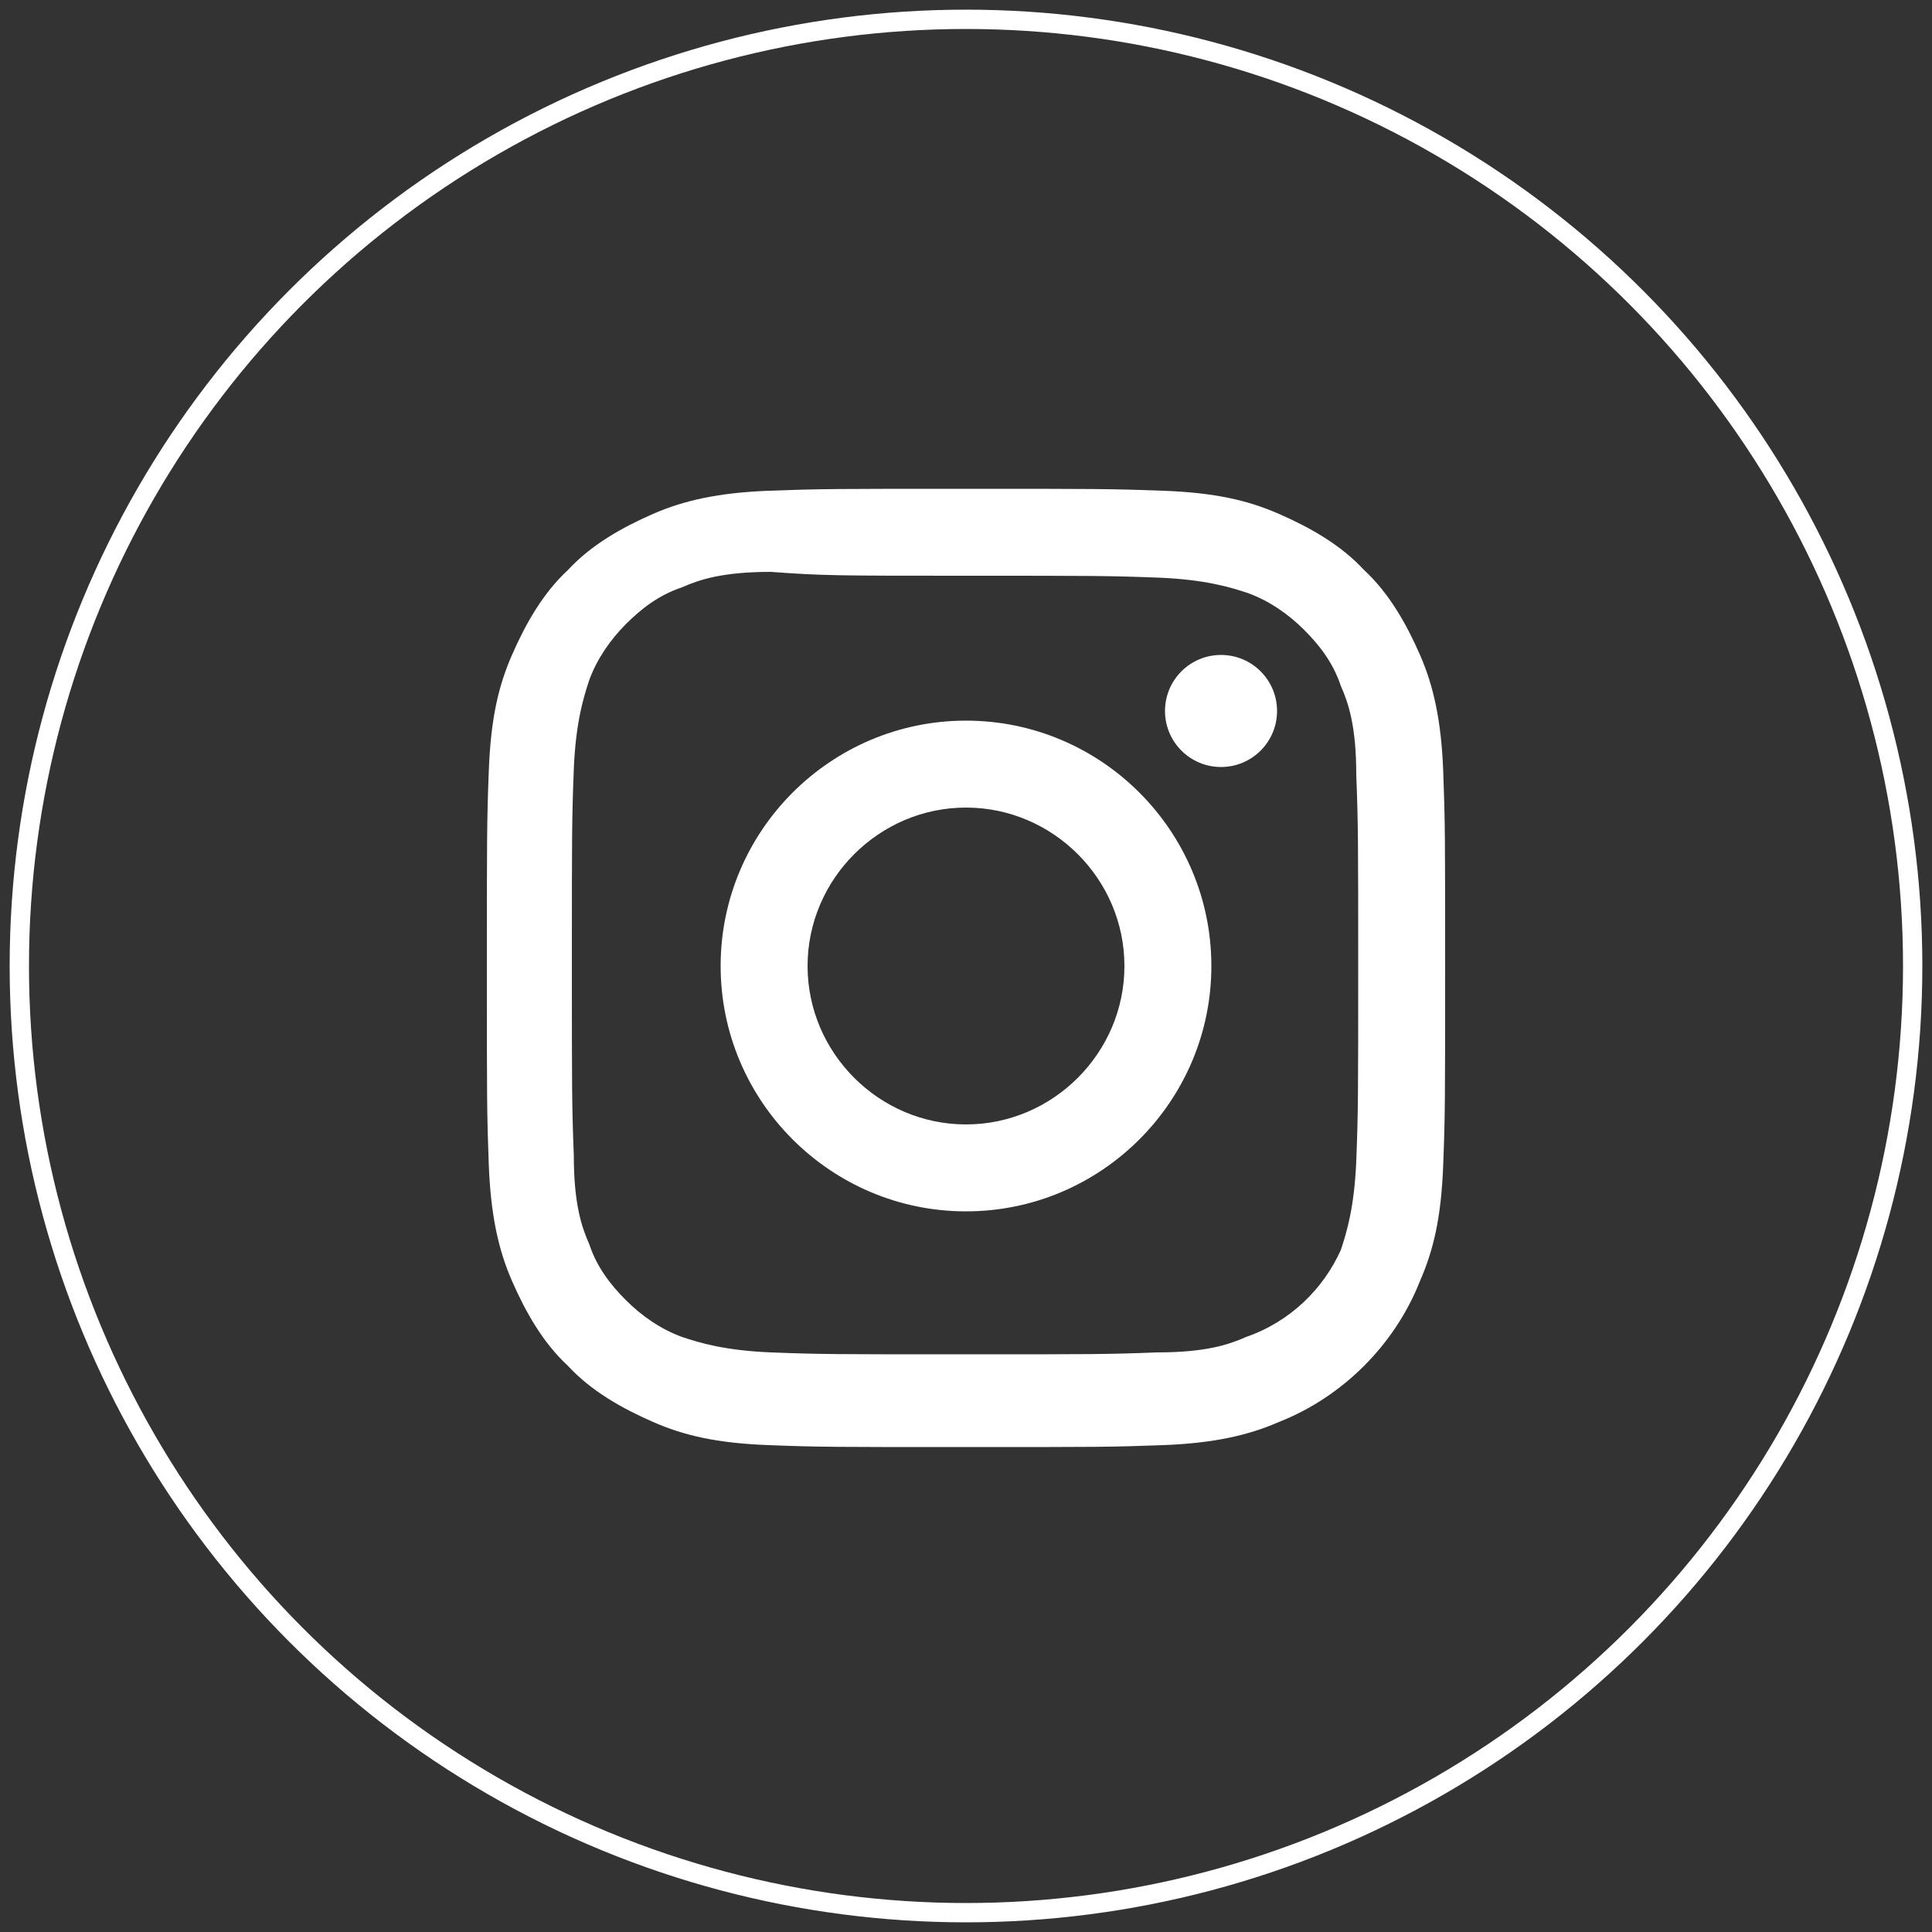
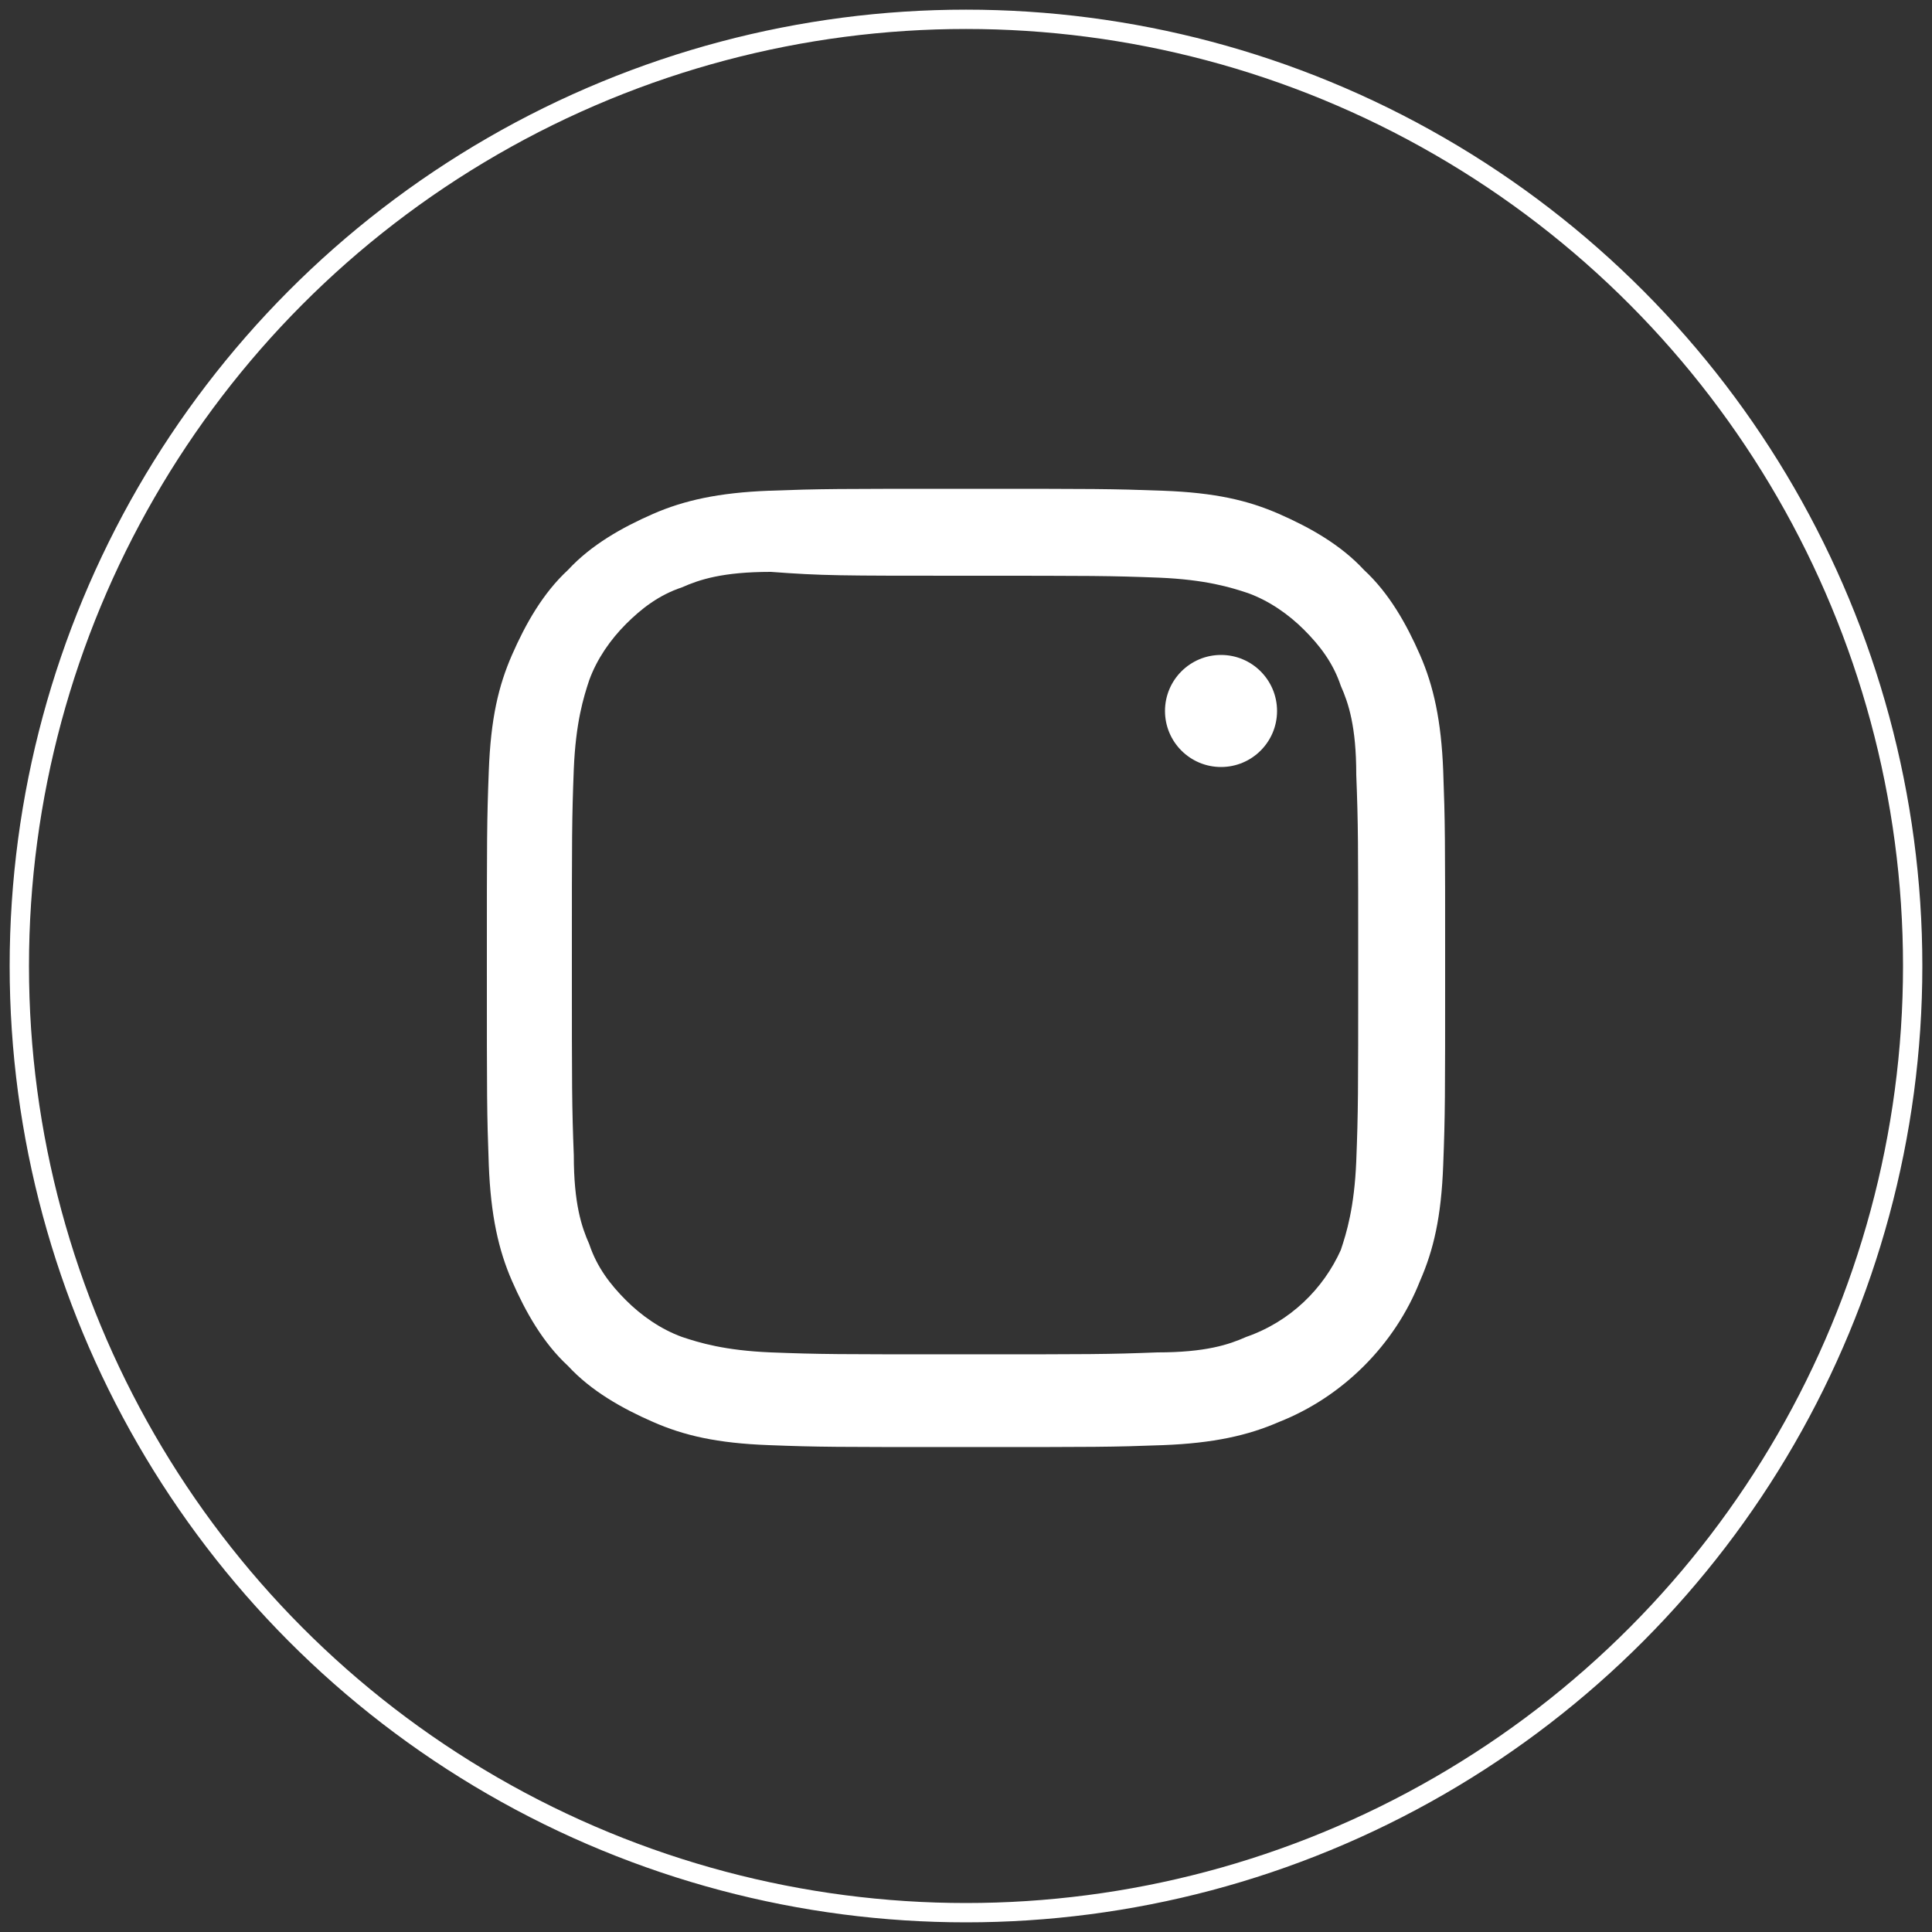
<svg xmlns="http://www.w3.org/2000/svg" id="Layer_1" viewBox="0 0 100 100">
  <rect x="0" y="0" width="100" height="100" fill="#333333" stroke="none" />
  <style>.st0{fill:#fff}.st1{fill:none;stroke:#fff;stroke-miterlimit:10}</style>
  <path class="st0" d="M50 29.8c6.6 0 7.4 0 10 .1 2.4.1 3.7.5 4.6.8 1.1.4 2.1 1.1 2.9 1.9.8.8 1.5 1.7 1.9 2.9.4.9.8 2.1.8 4.6.1 2.6.1 3.4.1 10s0 7.4-.1 10c-.1 2.4-.5 3.7-.8 4.6-.9 2-2.6 3.7-4.9 4.5-.9.4-2.1.8-4.6.8-2.6.1-3.4.1-10 .1s-7.4 0-10-.1c-2.4-.1-3.7-.5-4.6-.8-1.1-.4-2.1-1.1-2.9-1.9s-1.5-1.7-1.9-2.9c-.4-.9-.8-2.1-.8-4.6-.1-2.6-.1-3.4-.1-10s0-7.4.1-10c.1-2.4.5-3.7.8-4.6.4-1.1 1.1-2.1 1.9-2.9.8-.8 1.7-1.5 2.9-1.9.9-.4 2.1-.8 4.6-.8 2.7.2 3.5.2 10.1.2m0-4.5c-6.7 0-7.5 0-10.2.1-2.6.1-4.4.5-6 1.2-1.6.7-3.2 1.6-4.4 2.9-1.3 1.2-2.2 2.8-2.9 4.4-.7 1.6-1.1 3.3-1.2 6-.1 2.6-.1 3.4-.1 10.2s0 7.5.1 10.2c.1 2.6.5 4.4 1.2 6s1.6 3.2 2.9 4.4c1.2 1.3 2.8 2.2 4.4 2.9 1.6.7 3.3 1.1 6 1.2 2.6.1 3.4.1 10.2.1s7.5 0 10.2-.1c2.6-.1 4.4-.5 6-1.2 3.3-1.3 6-4 7.3-7.3.7-1.6 1.1-3.3 1.2-6 .1-2.6.1-3.4.1-10.2s0-7.5-.1-10.2c-.1-2.6-.5-4.4-1.2-6-.7-1.6-1.6-3.2-2.9-4.4-1.2-1.3-2.8-2.2-4.4-2.9s-3.3-1.1-6-1.2c-2.7-.1-3.5-.1-10.2-.1z" />
-   <path class="st0" d="M50 37.3c-7 0-12.7 5.7-12.7 12.7S43 62.7 50 62.7 62.7 57 62.7 50c0-7-5.7-12.7-12.7-12.7zm0 20.9c-4.5 0-8.2-3.7-8.2-8.2s3.7-8.2 8.2-8.2 8.2 3.7 8.2 8.2-3.7 8.2-8.2 8.2z" />
  <circle class="st0" cx="63.2" cy="36.8" r="2.9" />
  <circle class="st1" cx="50" cy="50" r="49" />
</svg>